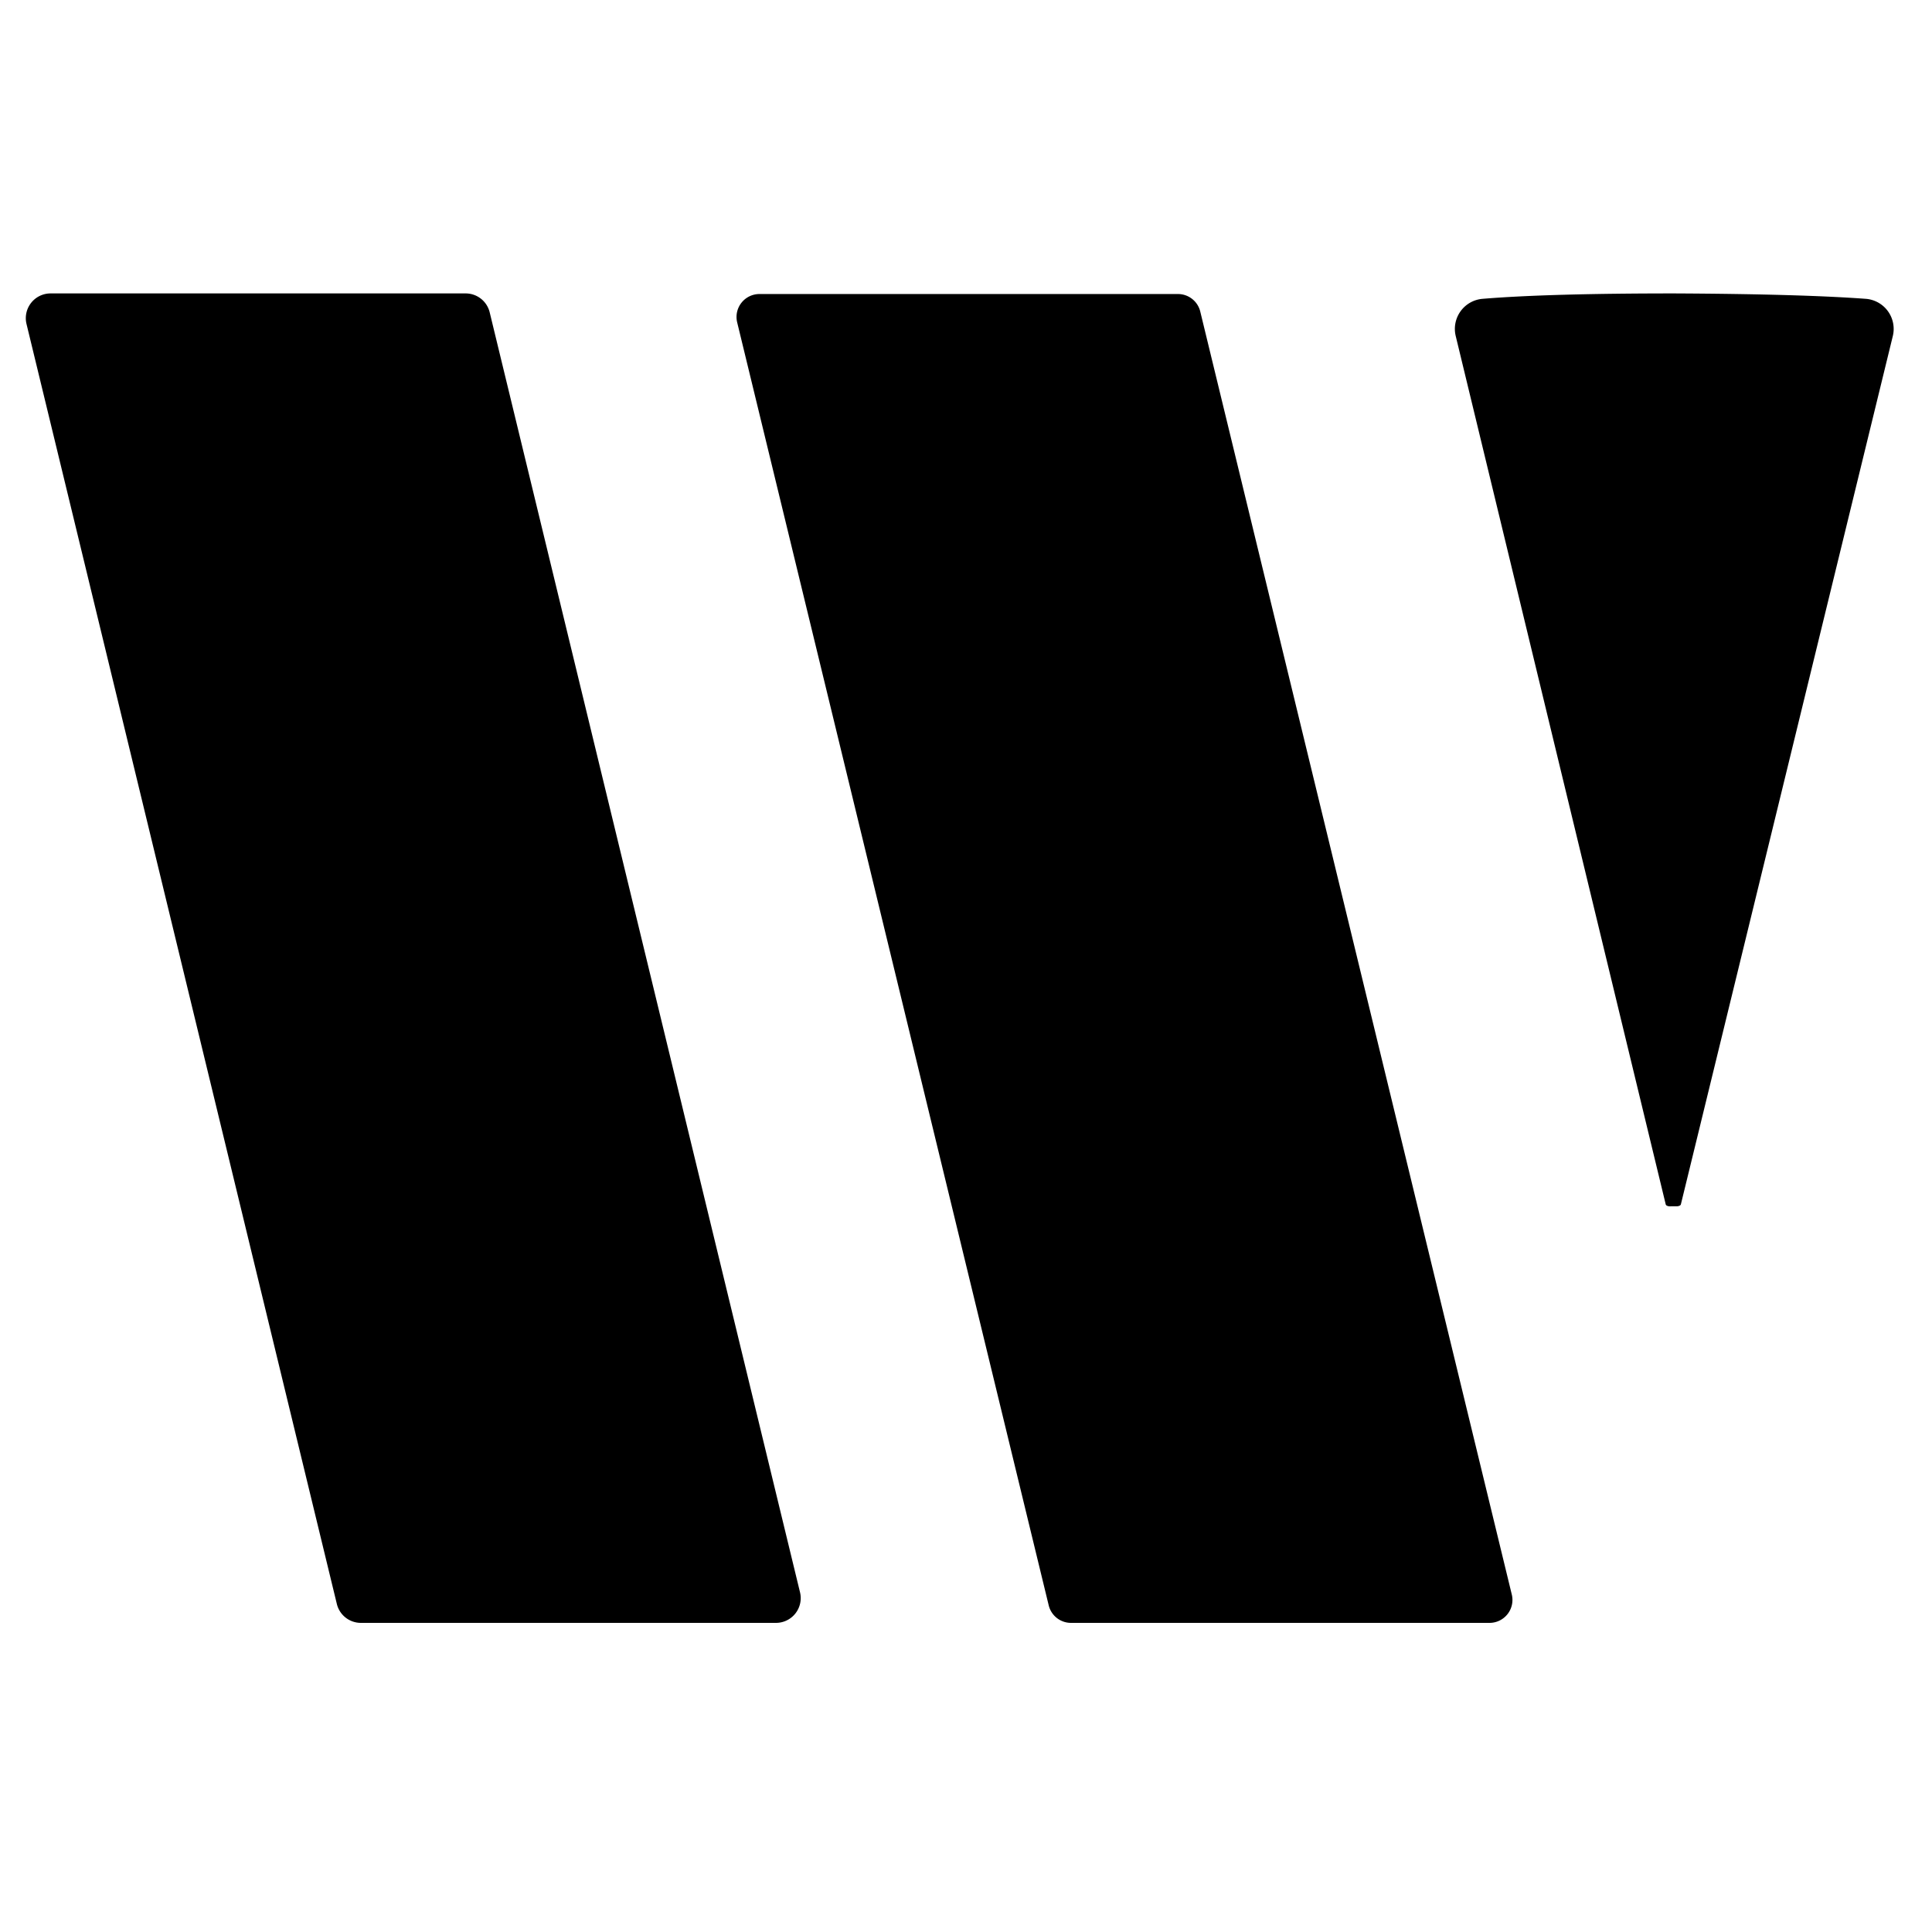
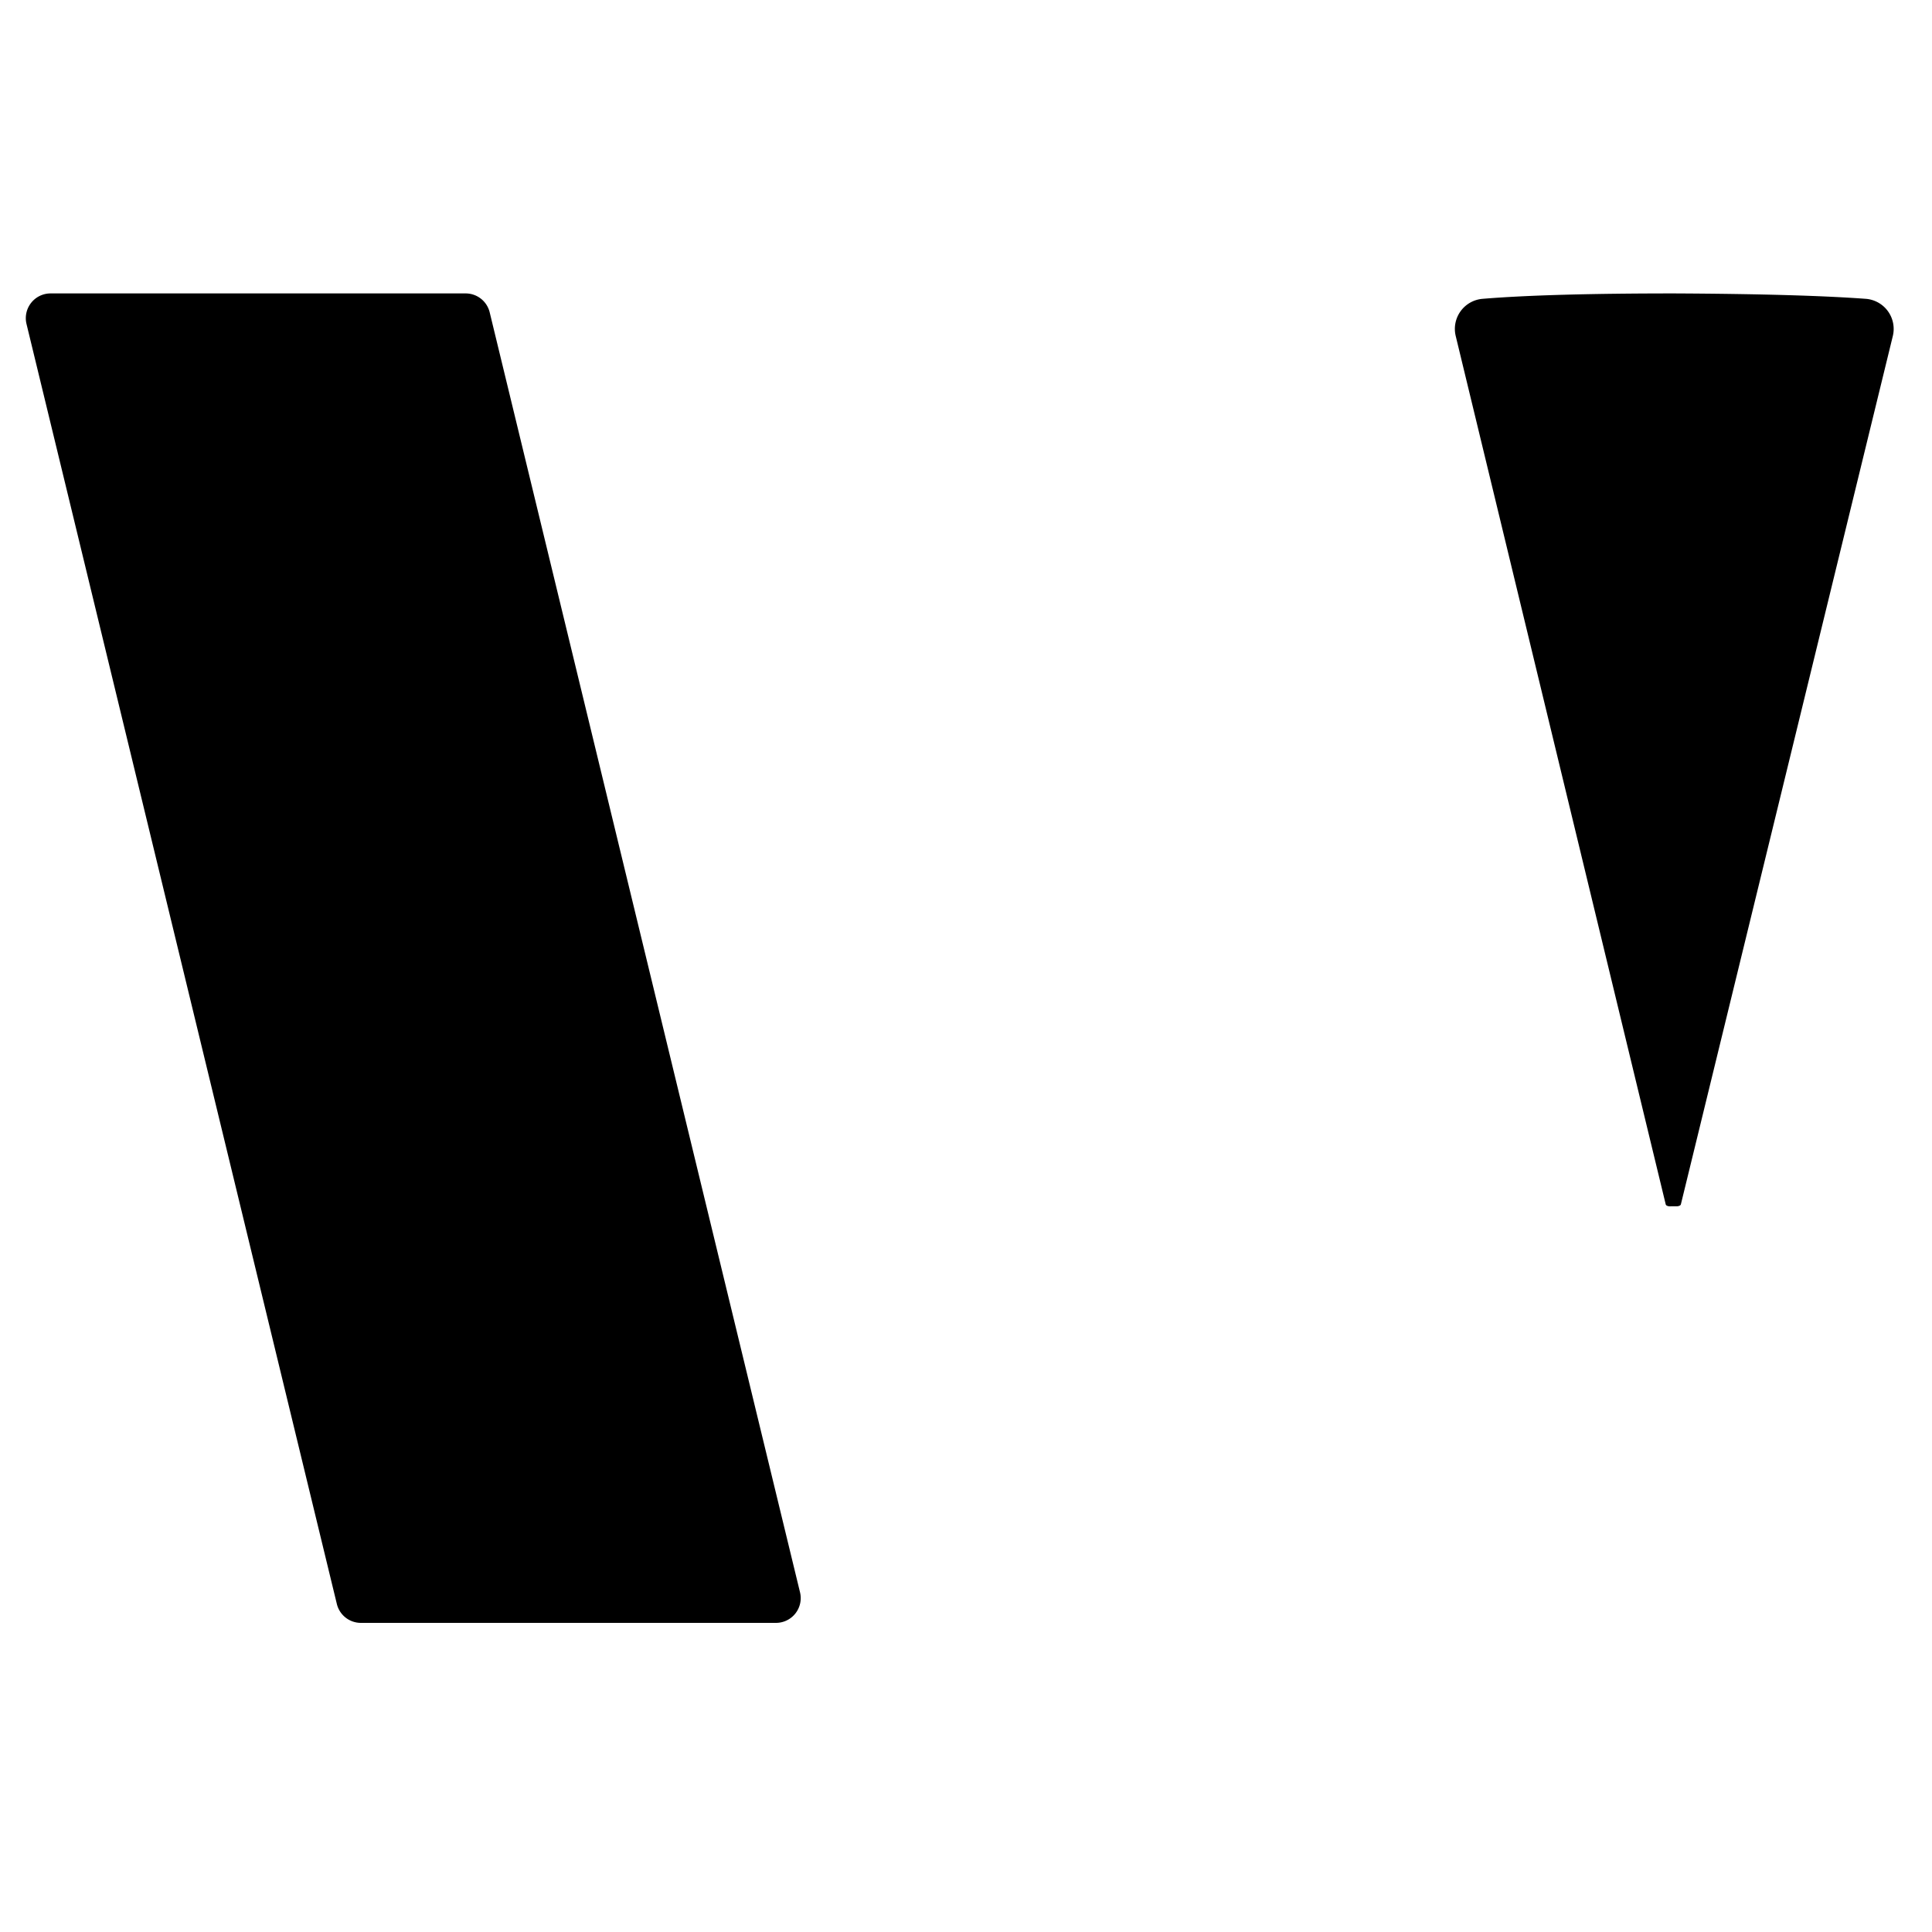
<svg xmlns="http://www.w3.org/2000/svg" version="1.1" viewBox="0.00 0.00 32.00 32.00">
  <path fill="#000000" d="   M 0.84 4.86   L 7.71 4.86   A 0.41 0.41 0.0 0 1 8.11 5.17   L 13.25 26.37   A 0.41 0.41 0.0 0 1 12.85 26.88   L 5.98 26.88   A 0.41 0.41 0.0 0 1 5.58 26.57   L 0.44 5.37   A 0.41 0.41 0.0 0 1 0.84 4.86   Z" />
-   <path fill="#000000" d="   M 24.67 26.88   L 17.74 26.88   A 0.38 0.38 0.0 0 1 17.37 26.59   L 12.21 5.34   A 0.38 0.38 0.0 0 1 12.58 4.87   L 19.51 4.87   A 0.38 0.38 0.0 0 1 19.88 5.16   L 25.04 26.41   A 0.38 0.38 0.0 0 1 24.67 26.88   Z" />
  <path fill="#000000" d="   M 27.73 4.86   Q 29.83 4.87 30.91 4.95   A 0.50 0.50 0.0 0 1 31.35 5.57   L 27.84 19.95   A 0.08 0.04 3.3 0 1 27.76 19.98   Q 27.74 19.98 27.72 19.98   Q 27.70 19.98 27.68 19.98   A 0.08 0.04 -3.2 0 1 27.59 19.95   L 24.11 5.56   A 0.50 0.50 0.0 0 1 24.55 4.95   Q 25.63 4.86 27.73 4.86   Z" />
</svg>